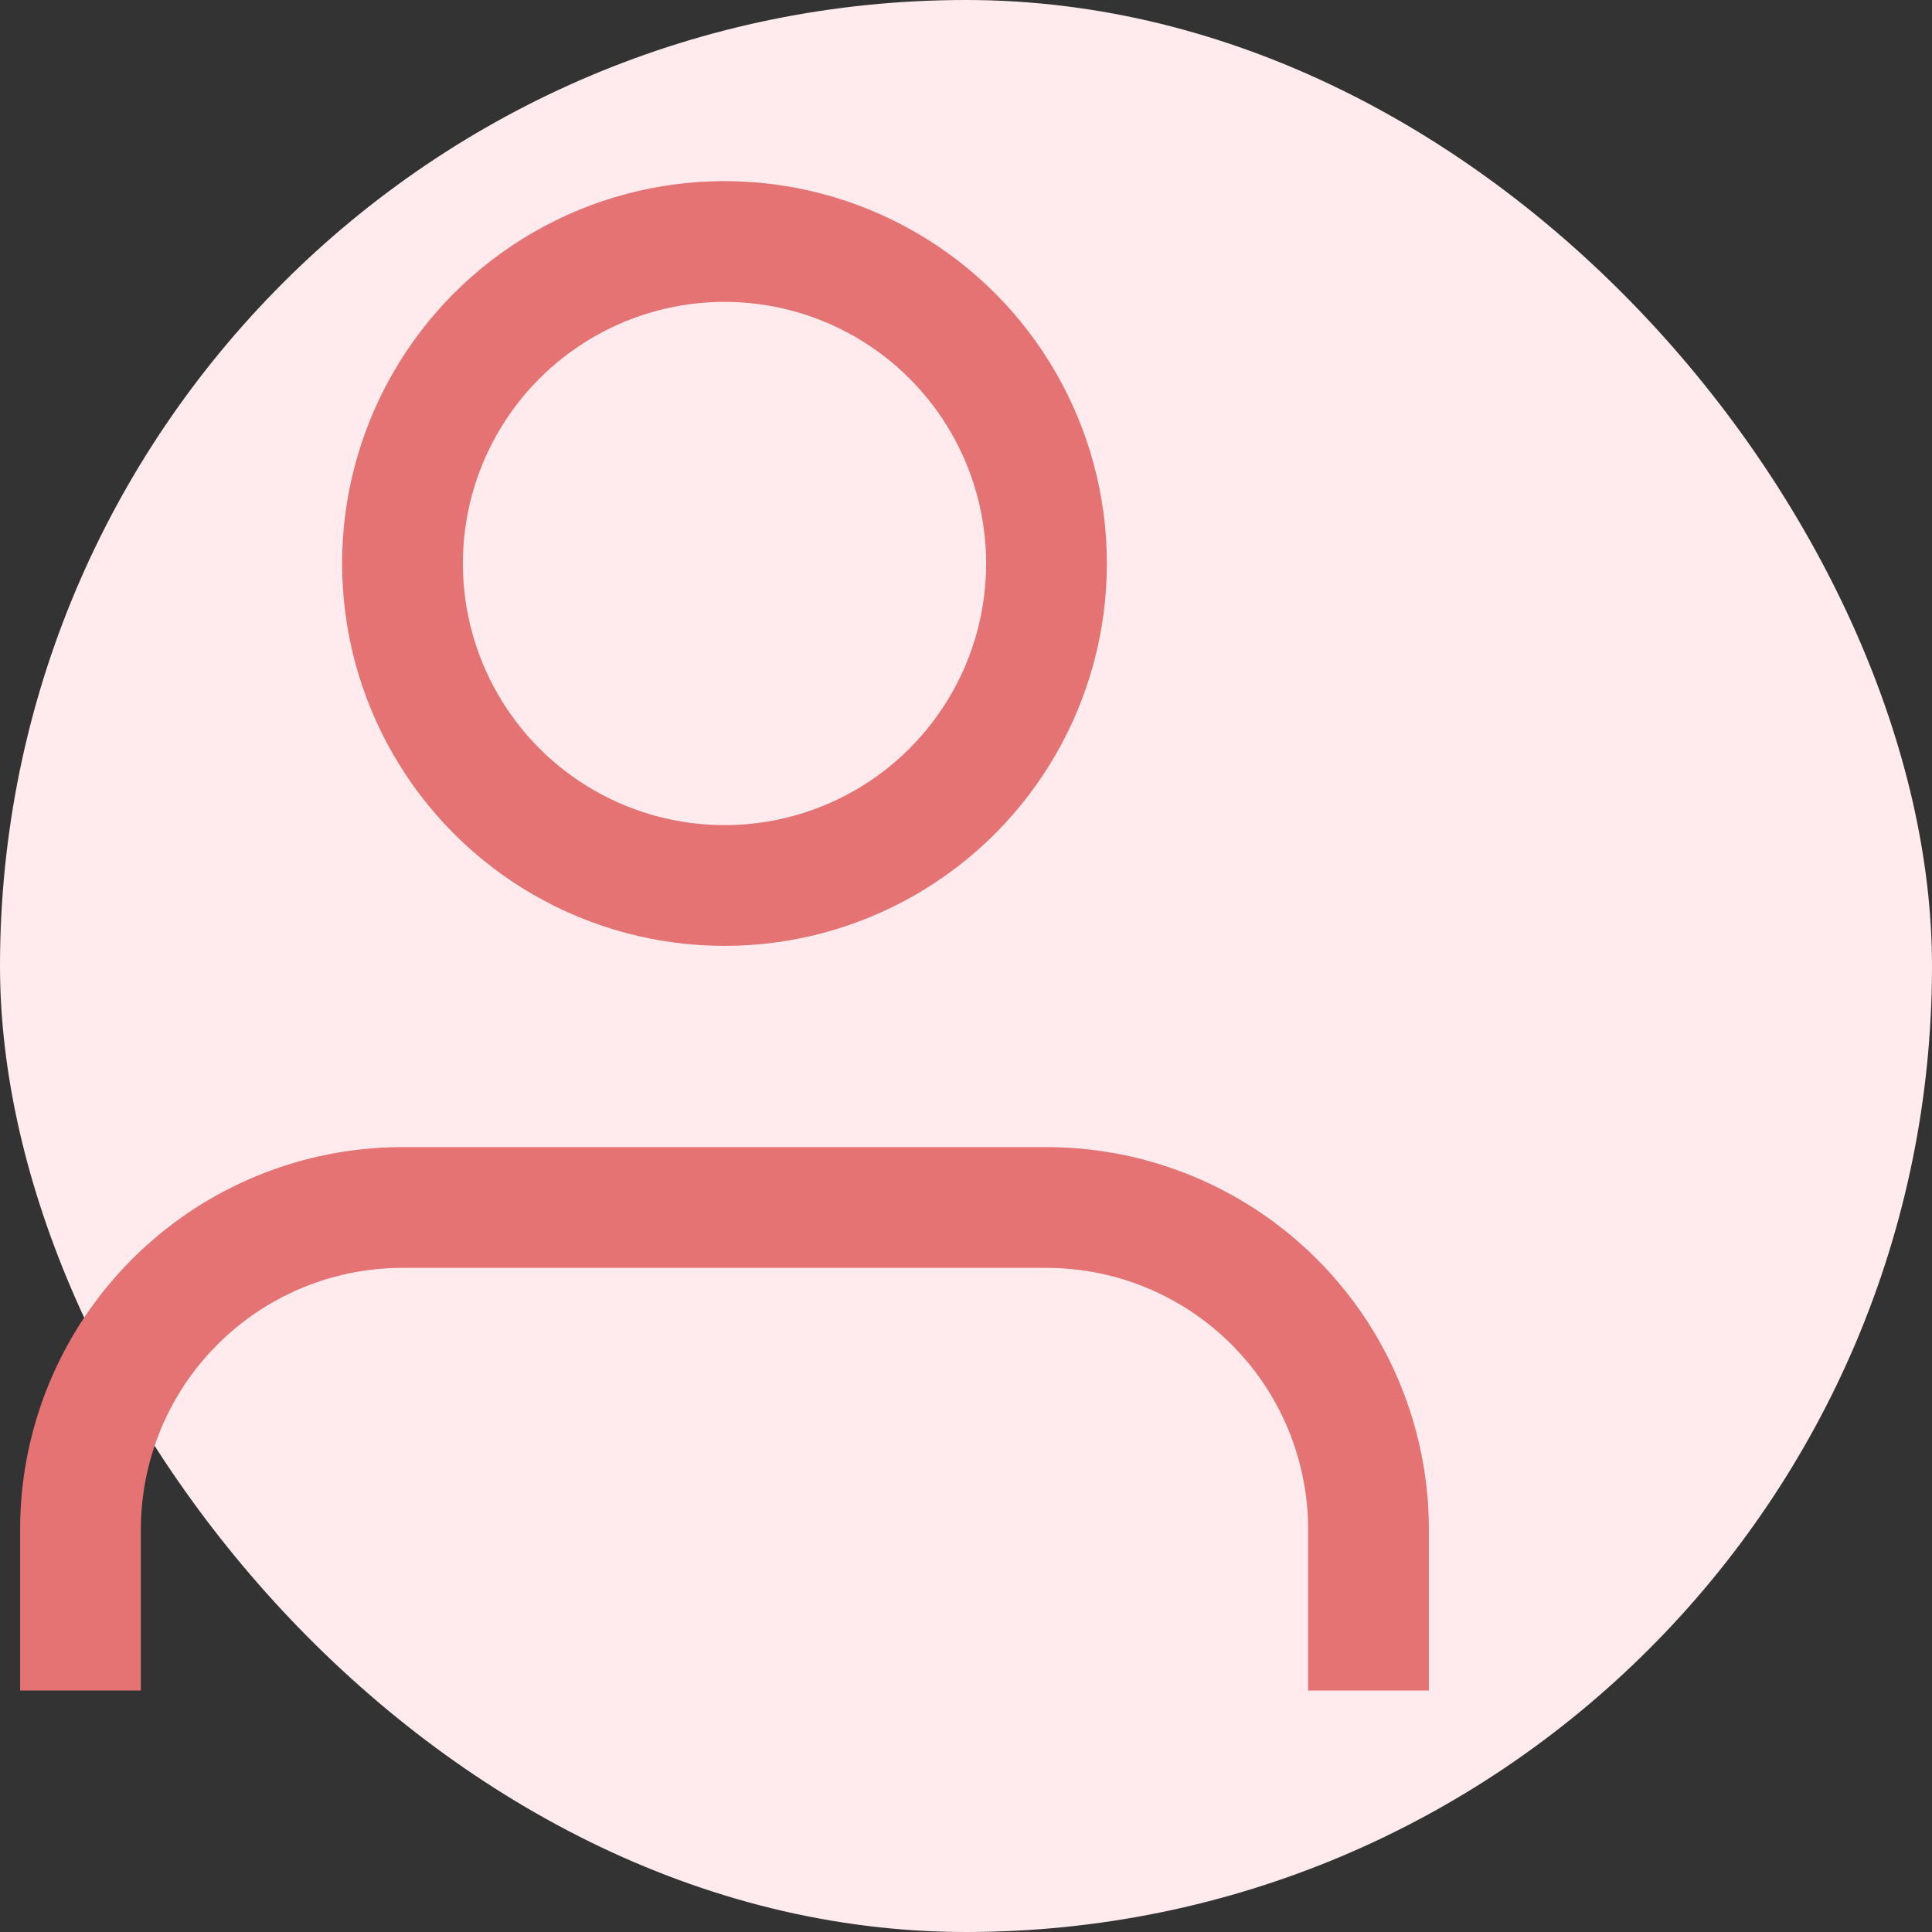
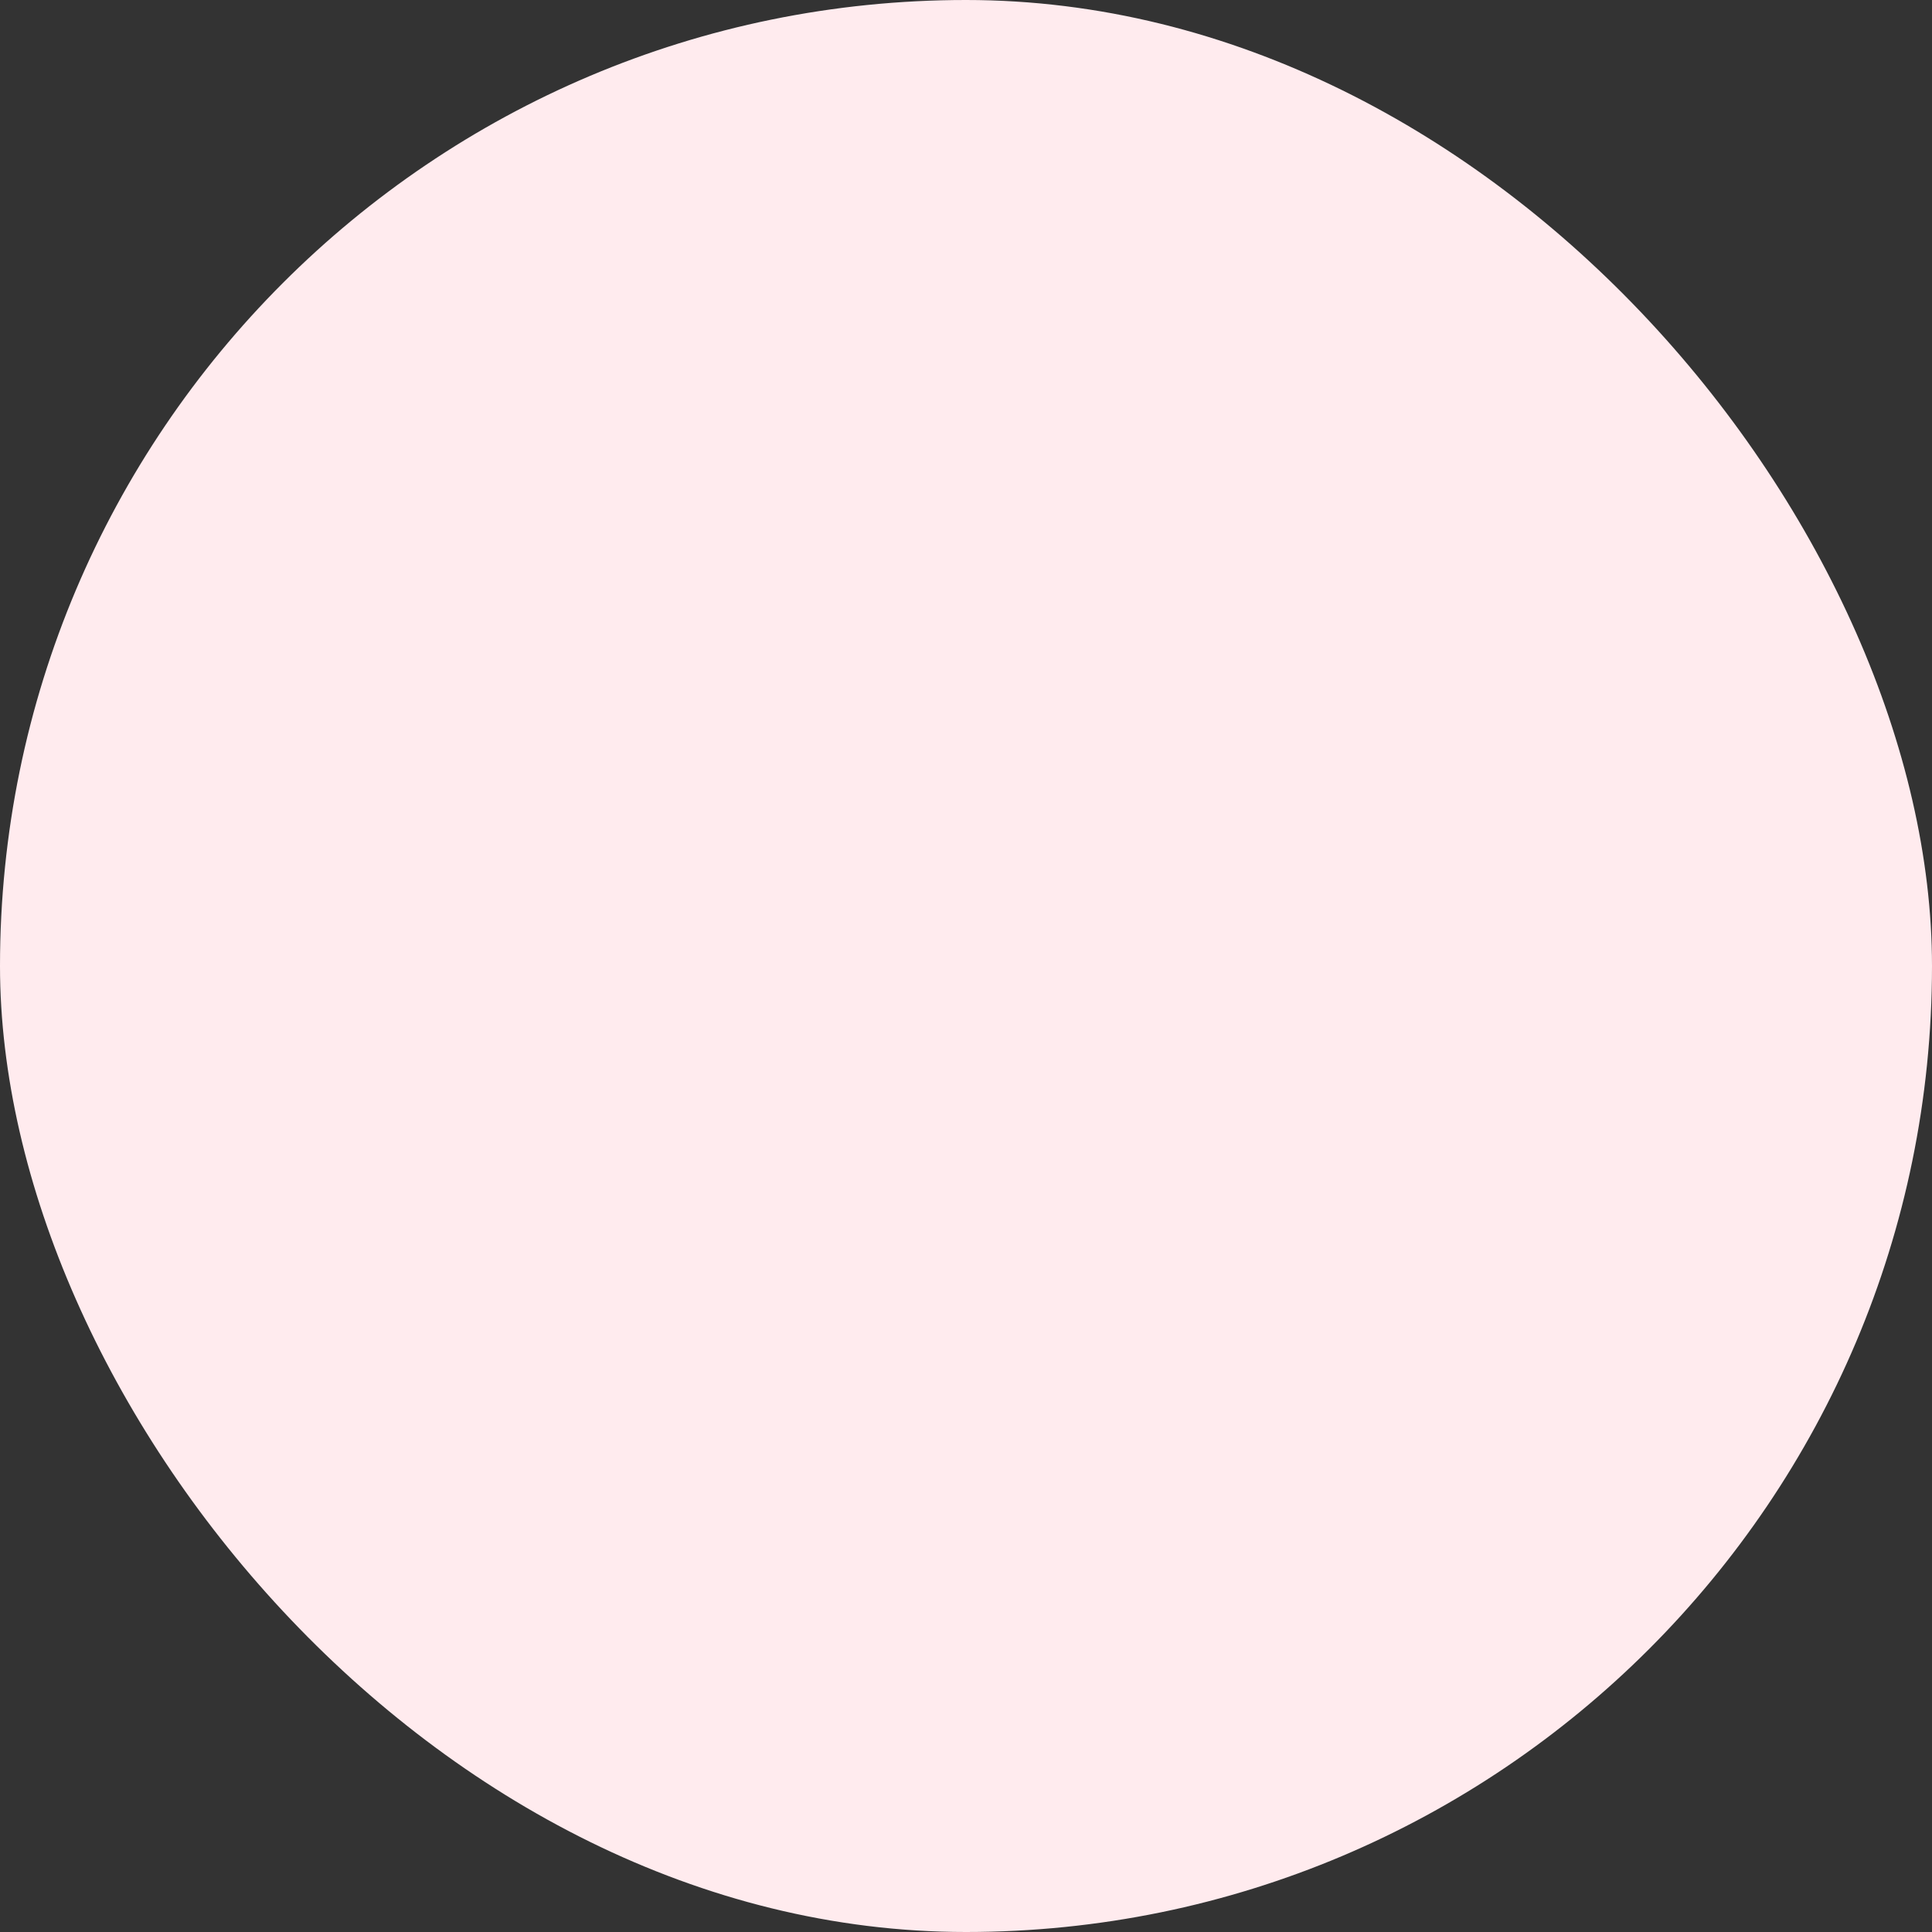
<svg xmlns="http://www.w3.org/2000/svg" viewBox="0 0 24 24">
  <rect x="0" y="0" width="24" height="24" fill="#333333" stroke="none" />
  <rect fill="#FFEBEE" rx="12" height="24" width="24" />
-   <path fill="none" stroke-width="1.5" stroke="#E57373" d="M17 21v-2a4 4 0 0 0-4-4H5a4 4 0 0 0-4 4v2" />
-   <circle fill="none" stroke-width="1.5" stroke="#E57373" r="4" cy="7" cx="9" />
</svg>